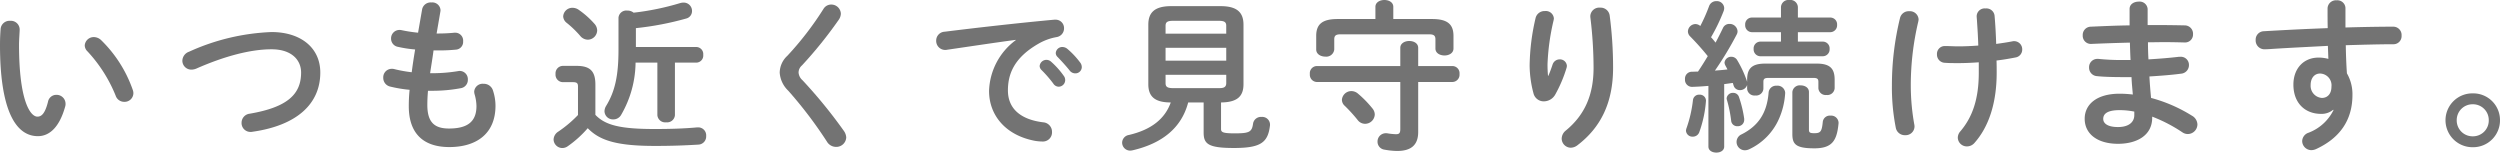
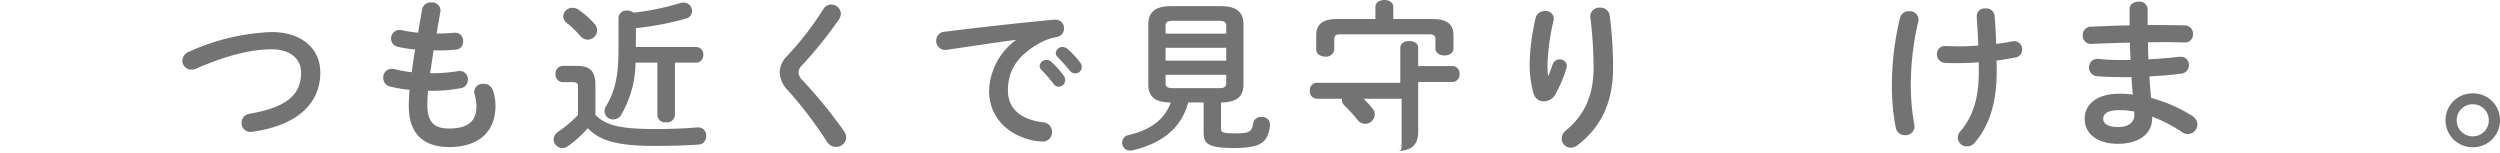
<svg xmlns="http://www.w3.org/2000/svg" width="461.04" height="28.139" viewBox="0 0 461.04 28.139">
  <g transform="translate(-12435 -3724.52)">
-     <path d="M-889.6,2728.945a1.624,1.624,0,0,1,1.77,1.59c0,.42-.12,1.89-.12,2.82,0,10.5,2.13,13.259,3.39,13.259.72,0,1.38-.479,1.95-2.729a1.559,1.559,0,0,1,1.529-1.29,1.651,1.651,0,0,1,1.71,1.62,1.51,1.51,0,0,1-.059.51c-1.111,4.019-3.03,5.49-5.04,5.49-4.35,0-6.989-5.37-6.989-16.77,0-1.38.059-2.28.119-3.06A1.643,1.643,0,0,1-889.6,2728.945Zm22.619,12.72a1.769,1.769,0,0,1,.12.63,1.618,1.618,0,0,1-1.68,1.59,1.651,1.651,0,0,1-1.589-1.14,26.516,26.516,0,0,0-5.191-8.16,1.574,1.574,0,0,1-.51-1.11,1.661,1.661,0,0,1,1.71-1.53,1.983,1.983,0,0,1,1.321.57A23.681,23.681,0,0,1-866.981,2741.665Z" transform="translate(13326.459 999.415)" fill="#737373" />
    <path d="M-841.391,2731.016c5.37,0,9,2.88,9,7.468,0,5.731-4.26,9.75-12.51,10.92a1.4,1.4,0,0,1-.359.031,1.639,1.639,0,0,1-1.651-1.71,1.684,1.684,0,0,1,1.5-1.651c7.02-1.2,9.48-3.63,9.48-7.59,0-2.309-1.739-4.289-5.46-4.289-3.749,0-8.52,1.2-13.889,3.57a2.379,2.379,0,0,1-.87.18,1.652,1.652,0,0,1-1.68-1.65,1.817,1.817,0,0,1,1.23-1.65A40.382,40.382,0,0,1-841.391,2731.016Z" transform="translate(13326.459 999.415)" fill="#737373" />
    <path d="M-810.941,2731.285h.21c1.17,0,2.16-.059,3.09-.15h.15a1.457,1.457,0,0,1,1.44,1.59,1.428,1.428,0,0,1-1.289,1.53,31.537,31.537,0,0,1-3.33.15h-.84c-.181,1.41-.42,2.79-.631,4.2h.48a28.768,28.768,0,0,0,4.71-.389,1.019,1.019,0,0,1,.3-.03,1.516,1.516,0,0,1,1.47,1.589,1.537,1.537,0,0,1-1.29,1.591,28.094,28.094,0,0,1-5.22.48h-.84c-.09,1.05-.12,1.889-.12,2.61,0,3.239,1.351,4.35,3.99,4.35,3.3,0,5.07-1.17,5.07-4.14a8.186,8.186,0,0,0-.36-2.221,2.3,2.3,0,0,1-.06-.449,1.567,1.567,0,0,1,1.71-1.44,1.769,1.769,0,0,1,1.77,1.29,8.993,8.993,0,0,1,.449,2.759c0,5.13-3.479,7.621-8.519,7.621-4.68,0-7.47-2.4-7.47-7.531a28.434,28.434,0,0,1,.151-3.029,24.085,24.085,0,0,1-3.6-.6,1.632,1.632,0,0,1-1.26-1.619,1.562,1.562,0,0,1,1.53-1.65,1.689,1.689,0,0,1,.54.059,24.5,24.5,0,0,0,3.179.571c.181-1.41.391-2.79.63-4.2a21.817,21.817,0,0,1-3.149-.48,1.532,1.532,0,0,1-1.29-1.5,1.555,1.555,0,0,1,1.53-1.62,1.451,1.451,0,0,1,.359.03,27.728,27.728,0,0,0,3.09.48l.75-4.32a1.6,1.6,0,0,1,1.71-1.259,1.514,1.514,0,0,1,1.68,1.409,1.168,1.168,0,0,1-.029.3Z" transform="translate(13326.459 999.415)" fill="#737373" />
    <path d="M-781.66,2746.284c1.83,1.92,4.59,2.611,10.95,2.611,3.089,0,5.549-.09,7.83-.3h.15a1.468,1.468,0,0,1,1.5,1.59,1.5,1.5,0,0,1-1.439,1.589c-2.52.15-4.83.241-8.01.241-6.93,0-10.17-.96-12.39-3.271a20.05,20.05,0,0,1-3.689,3.33,1.719,1.719,0,0,1-1.021.33,1.621,1.621,0,0,1-1.59-1.59,1.817,1.817,0,0,1,.87-1.44,22.179,22.179,0,0,0,3.63-3.06v-5.25c0-.6-.179-.809-.96-.809h-1.859a1.374,1.374,0,0,1-1.32-1.5,1.374,1.374,0,0,1,1.32-1.5h2.579c2.55,0,3.45,1.05,3.45,3.45Zm-.179-16.8a1.889,1.889,0,0,1,.509,1.23,1.754,1.754,0,0,1-1.74,1.71,1.862,1.862,0,0,1-1.38-.69,18.842,18.842,0,0,0-2.519-2.429,1.6,1.6,0,0,1-.63-1.17,1.688,1.688,0,0,1,1.71-1.591,1.96,1.96,0,0,1,1.139.36A16.066,16.066,0,0,1-781.839,2729.485Zm4.439-1.11a1.448,1.448,0,0,1,1.62-1.319,1.783,1.783,0,0,1,1.17.389,48.349,48.349,0,0,0,8.579-1.769,2.254,2.254,0,0,1,.631-.091,1.53,1.53,0,0,1,1.56,1.561,1.406,1.406,0,0,1-1.08,1.379,55.13,55.13,0,0,1-9.27,1.77v3.48H-763a1.307,1.307,0,0,1,1.23,1.44,1.307,1.307,0,0,1-1.23,1.44h-3.991v9.69a1.447,1.447,0,0,1-1.619,1.319,1.448,1.448,0,0,1-1.62-1.319v-9.69h-4.02a19.552,19.552,0,0,1-2.64,9.6,1.646,1.646,0,0,1-1.47.87,1.551,1.551,0,0,1-1.62-1.5,1.958,1.958,0,0,1,.3-.99c1.62-2.64,2.28-5.55,2.28-10.32Z" transform="translate(13326.459 999.415)" fill="#737373" />
    <path d="M-738.19,2725.945a1.763,1.763,0,0,1,1.8,1.68,2.094,2.094,0,0,1-.36,1.08,77.973,77.973,0,0,1-6.81,8.46,1.753,1.753,0,0,0-.63,1.319,2.073,2.073,0,0,0,.72,1.411,90.566,90.566,0,0,1,7.62,9.33,2.3,2.3,0,0,1,.45,1.229,1.833,1.833,0,0,1-1.891,1.74,1.965,1.965,0,0,1-1.679-.99,78.48,78.48,0,0,0-7.11-9.359,5.088,5.088,0,0,1-1.589-3.33,4.3,4.3,0,0,1,1.409-3.12,57.944,57.944,0,0,0,6.66-8.64A1.651,1.651,0,0,1-738.19,2725.945Z" transform="translate(13326.459 999.415)" fill="#737373" />
    <path d="M-704.14,2732.455c-3.6.481-8.37,1.2-12.69,1.83a1.121,1.121,0,0,1-.3.03,1.663,1.663,0,0,1-1.681-1.71,1.631,1.631,0,0,1,1.56-1.65c6.24-.78,13.98-1.649,20.219-2.22h.18a1.55,1.55,0,0,1,1.62,1.59,1.62,1.62,0,0,1-1.38,1.62,10.253,10.253,0,0,0-3.3,1.2c-4.679,2.669-5.67,5.789-5.67,8.639,0,3.329,2.311,5.369,6.51,5.879a1.747,1.747,0,0,1,1.62,1.771,1.681,1.681,0,0,1-1.769,1.769,9.3,9.3,0,0,1-1.351-.12c-5.46-1.02-8.489-4.739-8.489-9.209a12.1,12.1,0,0,1,4.92-9.36Zm4.409,4.83a1.25,1.25,0,0,1,1.261-1.14,1.255,1.255,0,0,1,.84.33,14.981,14.981,0,0,1,2.339,2.61,1.252,1.252,0,0,1,.27.81,1.223,1.223,0,0,1-1.2,1.2,1.2,1.2,0,0,1-.989-.571,21.974,21.974,0,0,0-2.22-2.549A1.068,1.068,0,0,1-699.731,2737.285Zm2.971-2.4a1.2,1.2,0,0,1,1.26-1.11,1.446,1.446,0,0,1,.9.36,15,15,0,0,1,2.31,2.46,1.4,1.4,0,0,1,.331.9,1.173,1.173,0,0,1-1.2,1.14,1.3,1.3,0,0,1-1.049-.54c-.691-.87-1.531-1.77-2.221-2.49A.994.994,0,0,1-696.76,2734.885Z" transform="translate(13326.459 999.415)" fill="#737373" />
    <path d="M-672.34,2744c-1.231,4.71-4.83,7.559-10.23,8.819a2.315,2.315,0,0,1-.45.061,1.478,1.478,0,0,1-1.5-1.471,1.469,1.469,0,0,1,1.23-1.41c4.14-.959,6.66-2.97,7.74-6-3,0-4.14-1.141-4.14-3.36v-10.98c0-2.22,1.14-3.42,4.2-3.42h9.151c3.059,0,4.2,1.2,4.2,3.42v10.98c0,2.219-1.14,3.33-4.14,3.36v4.89c0,.6.33.809,2.52.809,2.7,0,3.18-.239,3.39-1.83a1.47,1.47,0,0,1,1.56-1.2,1.433,1.433,0,0,1,1.56,1.349v.18c-.36,3.21-1.71,4.2-6.66,4.2-4.74,0-5.58-.75-5.58-2.849V2744Zm7.019-14.13c0-.689-.33-.93-1.439-.93h-8.311c-1.109,0-1.439.241-1.439.93v1.44h11.189Zm-11.189,6.42h11.189v-2.37H-676.51Zm9.75,5.07c.75,0,1.439-.03,1.439-.93v-1.53H-676.51v1.53c0,.69.33.93,1.439.93Z" transform="translate(13326.459 999.415)" fill="#737373" />
-     <path d="M-633.221,2733.925c0-.84.84-1.26,1.65-1.26.84,0,1.65.42,1.65,1.26v3.36h6.33a1.325,1.325,0,0,1,1.29,1.47,1.341,1.341,0,0,1-1.29,1.47h-6.33v9.21c0,2.4-1.289,3.509-3.87,3.509a13.455,13.455,0,0,1-2.339-.24,1.467,1.467,0,0,1-1.29-1.47,1.52,1.52,0,0,1,1.529-1.559,1.507,1.507,0,0,1,.36.029,11.421,11.421,0,0,0,1.5.15c.6,0,.81-.179.81-.959v-8.67H-648.64a1.337,1.337,0,0,1-1.26-1.47,1.321,1.321,0,0,1,1.26-1.47h15.419Zm-4.59-7.56c0-.84.841-1.26,1.65-1.26.84,0,1.65.42,1.65,1.26v2.25h7.17c2.85,0,3.929.99,3.929,3.12v2.31c0,.87-.839,1.29-1.649,1.29-.84,0-1.68-.42-1.68-1.29v-1.68c0-.66-.27-.929-1.14-.929H-644.26c-.87,0-1.14.269-1.14.929v1.86a1.477,1.477,0,0,1-1.65,1.32c-.84,0-1.68-.45-1.68-1.32v-2.49c0-2.13,1.08-3.12,3.93-3.12h6.989Zm-.54,18.749a1.776,1.776,0,0,1,.421,1.111,1.788,1.788,0,0,1-1.8,1.71,1.716,1.716,0,0,1-1.35-.691,28.035,28.035,0,0,0-2.37-2.609,1.516,1.516,0,0,1-.54-1.14,1.746,1.746,0,0,1,1.771-1.591,1.861,1.861,0,0,1,1.17.45A19.492,19.492,0,0,1-638.351,2745.114Z" transform="translate(13326.459 999.415)" fill="#737373" />
+     <path d="M-633.221,2733.925c0-.84.84-1.26,1.65-1.26.84,0,1.65.42,1.65,1.26v3.36h6.33a1.325,1.325,0,0,1,1.29,1.47,1.341,1.341,0,0,1-1.29,1.47h-6.33v9.21c0,2.4-1.289,3.509-3.87,3.509c.6,0,.81-.179.81-.959v-8.67H-648.64a1.337,1.337,0,0,1-1.26-1.47,1.321,1.321,0,0,1,1.26-1.47h15.419Zm-4.59-7.56c0-.84.841-1.26,1.65-1.26.84,0,1.65.42,1.65,1.26v2.25h7.17c2.85,0,3.929.99,3.929,3.12v2.31c0,.87-.839,1.29-1.649,1.29-.84,0-1.68-.42-1.68-1.29v-1.68c0-.66-.27-.929-1.14-.929H-644.26c-.87,0-1.14.269-1.14.929v1.86a1.477,1.477,0,0,1-1.65,1.32c-.84,0-1.68-.45-1.68-1.32v-2.49c0-2.13,1.08-3.12,3.93-3.12h6.989Zm-.54,18.749a1.776,1.776,0,0,1,.421,1.111,1.788,1.788,0,0,1-1.8,1.71,1.716,1.716,0,0,1-1.35-.691,28.035,28.035,0,0,0-2.37-2.609,1.516,1.516,0,0,1-.54-1.14,1.746,1.746,0,0,1,1.771-1.591,1.861,1.861,0,0,1,1.17.45A19.492,19.492,0,0,1-638.351,2745.114Z" transform="translate(13326.459 999.415)" fill="#737373" />
    <path d="M-605.919,2739.085c.3-.69.509-1.26.779-2.07a1.369,1.369,0,0,1,1.29-.96,1.278,1.278,0,0,1,1.35,1.2,1.506,1.506,0,0,1-.06.36,24.723,24.723,0,0,1-2.1,4.949,2.428,2.428,0,0,1-2.07,1.231,1.938,1.938,0,0,1-1.92-1.441,20.387,20.387,0,0,1-.72-5.159,40.207,40.207,0,0,1,1.111-8.82,1.691,1.691,0,0,1,1.71-1.229,1.48,1.48,0,0,1,1.649,1.349,2.14,2.14,0,0,1-.059.39,41.707,41.707,0,0,0-1.111,8.01,21.149,21.149,0,0,0,.09,2.19Zm7.739-11.04a1.641,1.641,0,0,1,1.8-1.529,1.685,1.685,0,0,1,1.77,1.439,73.584,73.584,0,0,1,.63,9.66c0,6.51-2.34,11.039-6.54,14.249a2.08,2.08,0,0,1-1.26.481,1.7,1.7,0,0,1-1.679-1.681,1.961,1.961,0,0,1,.779-1.5c3.42-2.819,5.1-6.479,5.1-11.549a77.193,77.193,0,0,0-.6-9.389Z" transform="translate(13326.459 999.415)" fill="#737373" />
-     <path d="M-569.26,2740.765a1.35,1.35,0,0,1-1.32.96,1.177,1.177,0,0,1-1.17-.84c-.06-.151-.09-.33-.15-.481-.54.061-1.05.151-1.59.211v11.52c0,.75-.719,1.109-1.44,1.109-.75,0-1.47-.359-1.47-1.109v-11.191c-1.05.091-2.04.151-3,.181a1.3,1.3,0,0,1-1.319-1.41,1.27,1.27,0,0,1,1.229-1.38c.39,0,.781-.03,1.17-.03.63-.93,1.231-1.89,1.8-2.85a48.571,48.571,0,0,0-3.27-3.66,1.282,1.282,0,0,1-.389-.9,1.411,1.411,0,0,1,1.38-1.351,1.34,1.34,0,0,1,.9.36,30.478,30.478,0,0,0,1.62-3.66,1.4,1.4,0,0,1,1.35-.93,1.348,1.348,0,0,1,1.44,1.26,1.7,1.7,0,0,1-.09.54,34.119,34.119,0,0,1-2.339,4.861c.3.3.569.659.839.989.51-.96.96-1.86,1.35-2.67a1.276,1.276,0,0,1,1.2-.779,1.454,1.454,0,0,1,1.5,1.319,1.219,1.219,0,0,1-.15.63,62.374,62.374,0,0,1-4.02,6.66c.781-.061,1.531-.12,2.31-.21-.12-.27-.27-.51-.39-.75a1.218,1.218,0,0,1-.15-.51,1.222,1.222,0,0,1,1.261-1.08,1.238,1.238,0,0,1,1.079.63,19.775,19.775,0,0,1,1.74,3.72,1.856,1.856,0,0,1,.09.3v-.39c0-1.89.66-3,3.3-3h9.57c2.609,0,3.269,1.11,3.269,3v1.53a1.347,1.347,0,0,1-1.5,1.26,1.347,1.347,0,0,1-1.5-1.26v-1.171c0-.569-.24-.719-.96-.719H-565.3c-.72,0-.96.15-.96.719v1.29a1.345,1.345,0,0,1-1.5,1.231,1.345,1.345,0,0,1-1.5-1.231Zm-8.789,1.8a1.127,1.127,0,0,1,1.2,1.111,21.693,21.693,0,0,1-1.23,5.79,1.25,1.25,0,0,1-1.2.84,1.181,1.181,0,0,1-1.26-1.111,1.744,1.744,0,0,1,.121-.509,23.226,23.226,0,0,0,1.169-5.13A1.125,1.125,0,0,1-578.049,2742.564ZM-569.8,2747v.21a1.165,1.165,0,0,1-1.23,1.17,1.109,1.109,0,0,1-1.17-.96,23.227,23.227,0,0,0-.78-3.87,1.063,1.063,0,0,1-.06-.3,1.136,1.136,0,0,1,1.2-1.021,1.1,1.1,0,0,1,1.08.781A21.435,21.435,0,0,1-569.8,2747Zm6-6.09a1.41,1.41,0,0,1,1.559,1.319A13.663,13.663,0,0,1-563.38,2747a11.127,11.127,0,0,1-5.52,5.64,1.954,1.954,0,0,1-.78.179,1.541,1.541,0,0,1-1.529-1.559,1.532,1.532,0,0,1,.929-1.38c3.03-1.531,4.68-3.87,4.98-7.71A1.377,1.377,0,0,1-563.8,2740.915Zm.78-9.87h-5.34a1.266,1.266,0,0,1-1.26-1.35,1.25,1.25,0,0,1,1.26-1.349h5.34v-1.92a1.392,1.392,0,0,1,1.56-1.321,1.391,1.391,0,0,1,1.559,1.321v1.92h5.971a1.25,1.25,0,0,1,1.26,1.349,1.266,1.266,0,0,1-1.26,1.35H-559.9v1.74h4.59a1.251,1.251,0,0,1,1.261,1.35,1.267,1.267,0,0,1-1.261,1.35H-566.8a1.267,1.267,0,0,1-1.26-1.35,1.251,1.251,0,0,1,1.26-1.35h3.78Zm5.159,17.97c0,.509.151.66.96.66,1.17,0,1.41-.271,1.59-2.071a1.3,1.3,0,0,1,1.41-1.169,1.366,1.366,0,0,1,1.5,1.259v.151c-.3,3.239-1.2,4.619-4.47,4.619-3.45,0-4.049-.779-4.049-2.64v-7.739a1.372,1.372,0,0,1,1.53-1.231c.779,0,1.529.42,1.529,1.231Z" transform="translate(13326.459 999.415)" fill="#737373" />
    <path d="M-539.38,2727.176a1.6,1.6,0,0,1,1.74,1.5,2.372,2.372,0,0,1-.06.421,50.946,50.946,0,0,0-1.38,11.729,41.021,41.021,0,0,0,.63,7.14,2.3,2.3,0,0,1,.06.449,1.638,1.638,0,0,1-1.74,1.62,1.683,1.683,0,0,1-1.71-1.349,38.261,38.261,0,0,1-.72-7.831,52.049,52.049,0,0,1,1.5-12.449A1.635,1.635,0,0,1-539.38,2727.176Zm12.839,9.419c-1.29.09-2.549.15-3.689.15-1.11,0-1.8,0-2.58-.06a1.5,1.5,0,0,1-1.44-1.56,1.44,1.44,0,0,1,1.44-1.53c.84,0,1.649.06,2.489.06,1.2,0,2.46-.06,3.691-.15-.061-1.8-.12-2.73-.241-4.529,0-.181-.059-.661-.059-.9a1.469,1.469,0,0,1,1.649-1.41,1.508,1.508,0,0,1,1.651,1.32c.149,1.68.239,3.42.3,5.22,1.081-.15,2.1-.3,3-.48a1.128,1.128,0,0,1,.3-.03,1.489,1.489,0,0,1,1.5,1.53,1.46,1.46,0,0,1-1.2,1.47c-1.08.21-2.279.42-3.54.57.03.75.03,1.5.03,2.25,0,5.79-1.559,10.08-4.08,12.929a1.826,1.826,0,0,1-1.38.66,1.668,1.668,0,0,1-1.71-1.589,1.767,1.767,0,0,1,.481-1.2c2.189-2.58,3.389-5.879,3.389-10.8Z" transform="translate(13326.459 999.415)" fill="#737373" />
    <path d="M-495.4,2729.726h1.92c1.74,0,3.391.029,4.92.059a1.534,1.534,0,0,1,1.53,1.62,1.462,1.462,0,0,1-1.53,1.531c-1.17-.031-2.46-.061-3.81-.061-.96,0-1.95.03-2.969.03q0,1.575.09,3.15c1.979-.12,3.9-.27,5.639-.48h.24a1.5,1.5,0,0,1,1.59,1.529,1.584,1.584,0,0,1-1.469,1.591c-1.831.24-3.811.39-5.821.51.061,1.319.181,2.64.3,3.96a27.55,27.55,0,0,1,7.53,3.27,1.92,1.92,0,0,1,1.02,1.62,1.792,1.792,0,0,1-1.77,1.769,1.781,1.781,0,0,1-1.02-.33,28.082,28.082,0,0,0-5.55-2.88v.21c0,3.24-2.819,4.8-6.3,4.8-3.81,0-6.15-1.83-6.15-4.619,0-2.61,2.16-4.62,6.45-4.62a22.264,22.264,0,0,1,2.43.15c-.09-1.08-.21-2.16-.241-3.21h-1.71c-1.8,0-3.629-.06-4.679-.18a1.558,1.558,0,0,1-1.44-1.59,1.521,1.521,0,0,1,1.5-1.59h.21a41.473,41.473,0,0,0,4.32.21h1.62c-.061-1.08-.09-2.13-.12-3.21-2.55.06-5.04.15-7.14.24a1.5,1.5,0,0,1-1.56-1.59,1.517,1.517,0,0,1,1.5-1.59c2.1-.089,4.59-.21,7.141-.24v-3.03c0-.9.84-1.35,1.68-1.35a1.479,1.479,0,0,1,1.649,1.35Zm-2.46,16.619v-.66a13.95,13.95,0,0,0-2.7-.27c-2.34,0-3.03.72-3.03,1.619,0,.811.78,1.5,2.73,1.5C-498.85,2748.534-497.861,2747.6-497.861,2746.345Z" transform="translate(13326.459 999.415)" fill="#737373" />
-     <path d="M-461.2,2745.354a3.3,3.3,0,0,1-2.219.75c-2.941,0-5.1-1.979-5.1-5.4,0-2.94,1.859-4.98,4.649-4.98a7.039,7.039,0,0,1,1.8.24l-.09-2.4c-2.19.121-7.259.36-10.38.57-.33.03-1.019.06-1.349.06a1.624,1.624,0,0,1-1.59-1.71,1.548,1.548,0,0,1,1.529-1.62c3.54-.21,7.651-.42,11.76-.57-.03-1.08-.03-2.31-.03-3.659a1.543,1.543,0,0,1,1.68-1.471,1.484,1.484,0,0,1,1.621,1.44v3.57c3.119-.09,6.119-.15,8.789-.15a1.533,1.533,0,0,1,1.56,1.65,1.492,1.492,0,0,1-1.44,1.59c-2.67,0-5.73.09-8.85.18.03,1.74.09,3.45.21,5.19a7.652,7.652,0,0,1,1.02,3.99c0,4.739-2.43,8.01-6.749,9.989a2.218,2.218,0,0,1-.811.18,1.7,1.7,0,0,1-1.71-1.68,1.682,1.682,0,0,1,1.17-1.53,8.478,8.478,0,0,0,4.62-4.2Zm-4.139-4.559a2.232,2.232,0,0,0,2.069,2.37c1.021,0,1.771-.721,1.771-2.1a2.17,2.17,0,0,0-2.1-2.4C-464.621,2738.665-465.34,2739.475-465.34,2740.795Z" transform="translate(13326.459 999.415)" fill="#737373" />
    <path d="M-430.419,2747.274a4.956,4.956,0,0,1-5.01,4.98,4.981,4.981,0,0,1-5.04-4.98,4.956,4.956,0,0,1,5.04-4.95A4.931,4.931,0,0,1-430.419,2747.274Zm-7.981,0a2.921,2.921,0,0,0,2.971,2.97,2.914,2.914,0,0,0,2.939-2.97,2.907,2.907,0,0,0-2.939-2.939A2.914,2.914,0,0,0-438.4,2747.274Z" transform="translate(13326.459 999.415)" fill="#737373" />
  </g>
</svg>